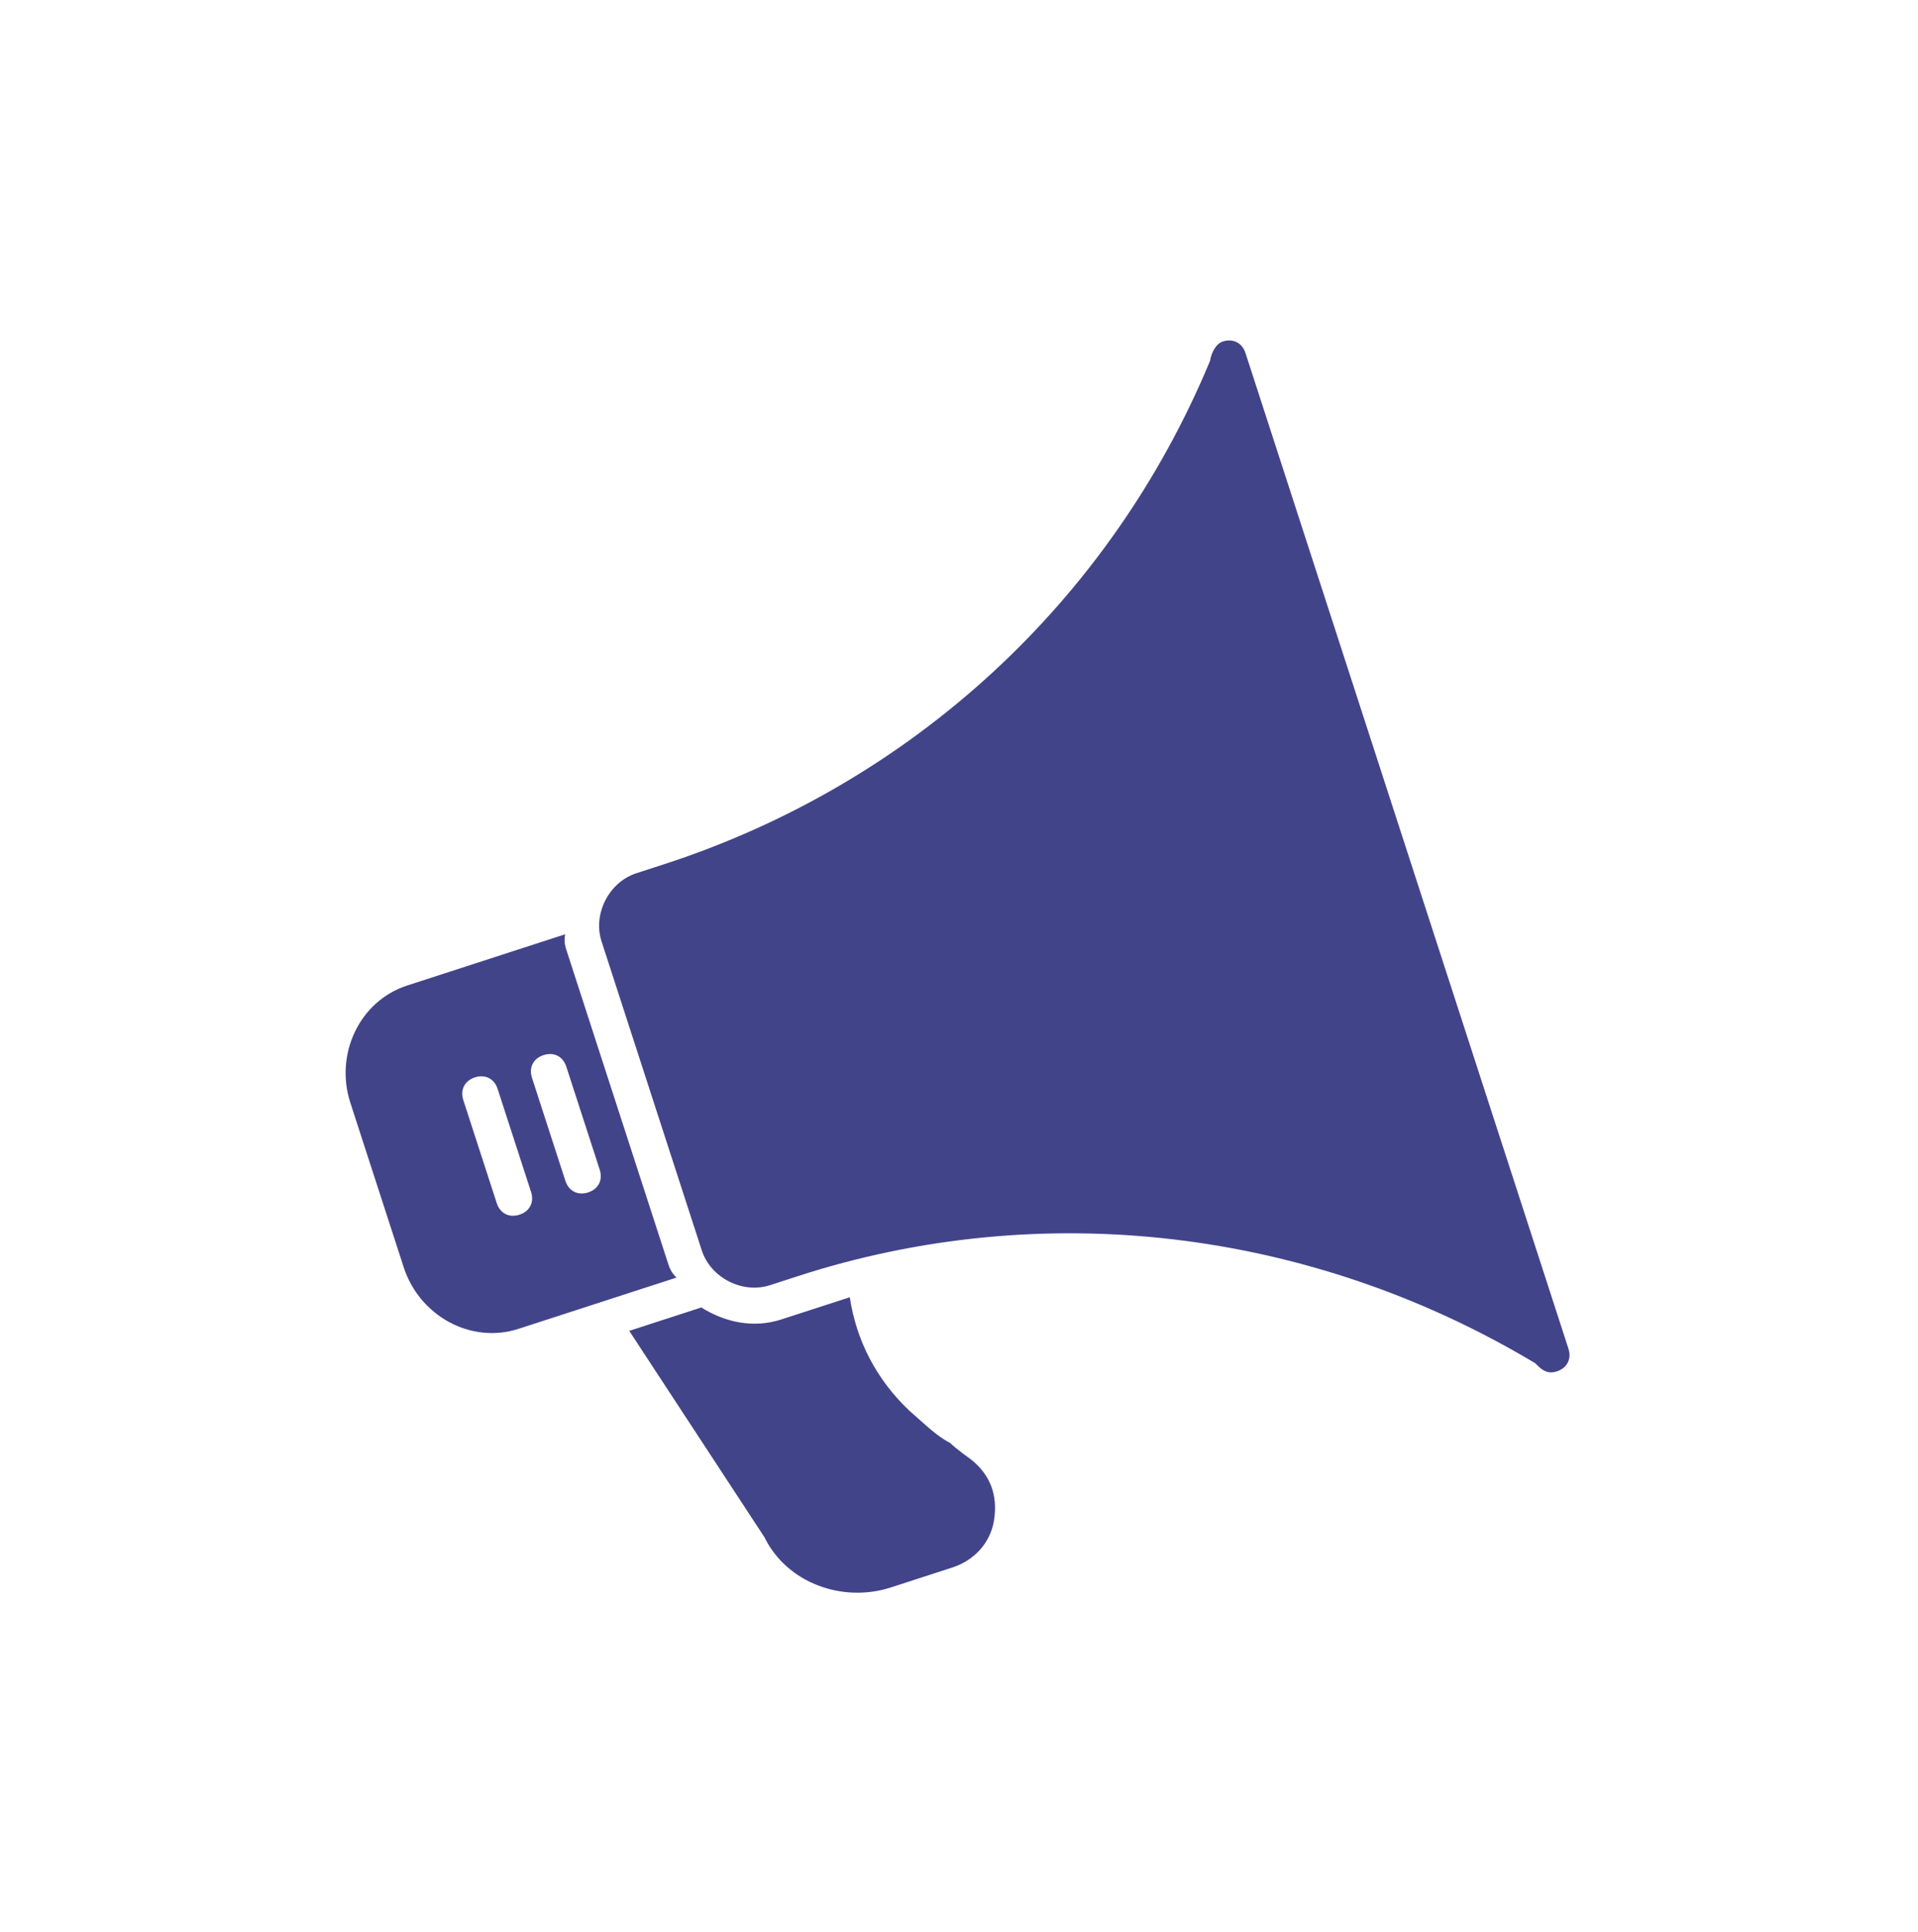
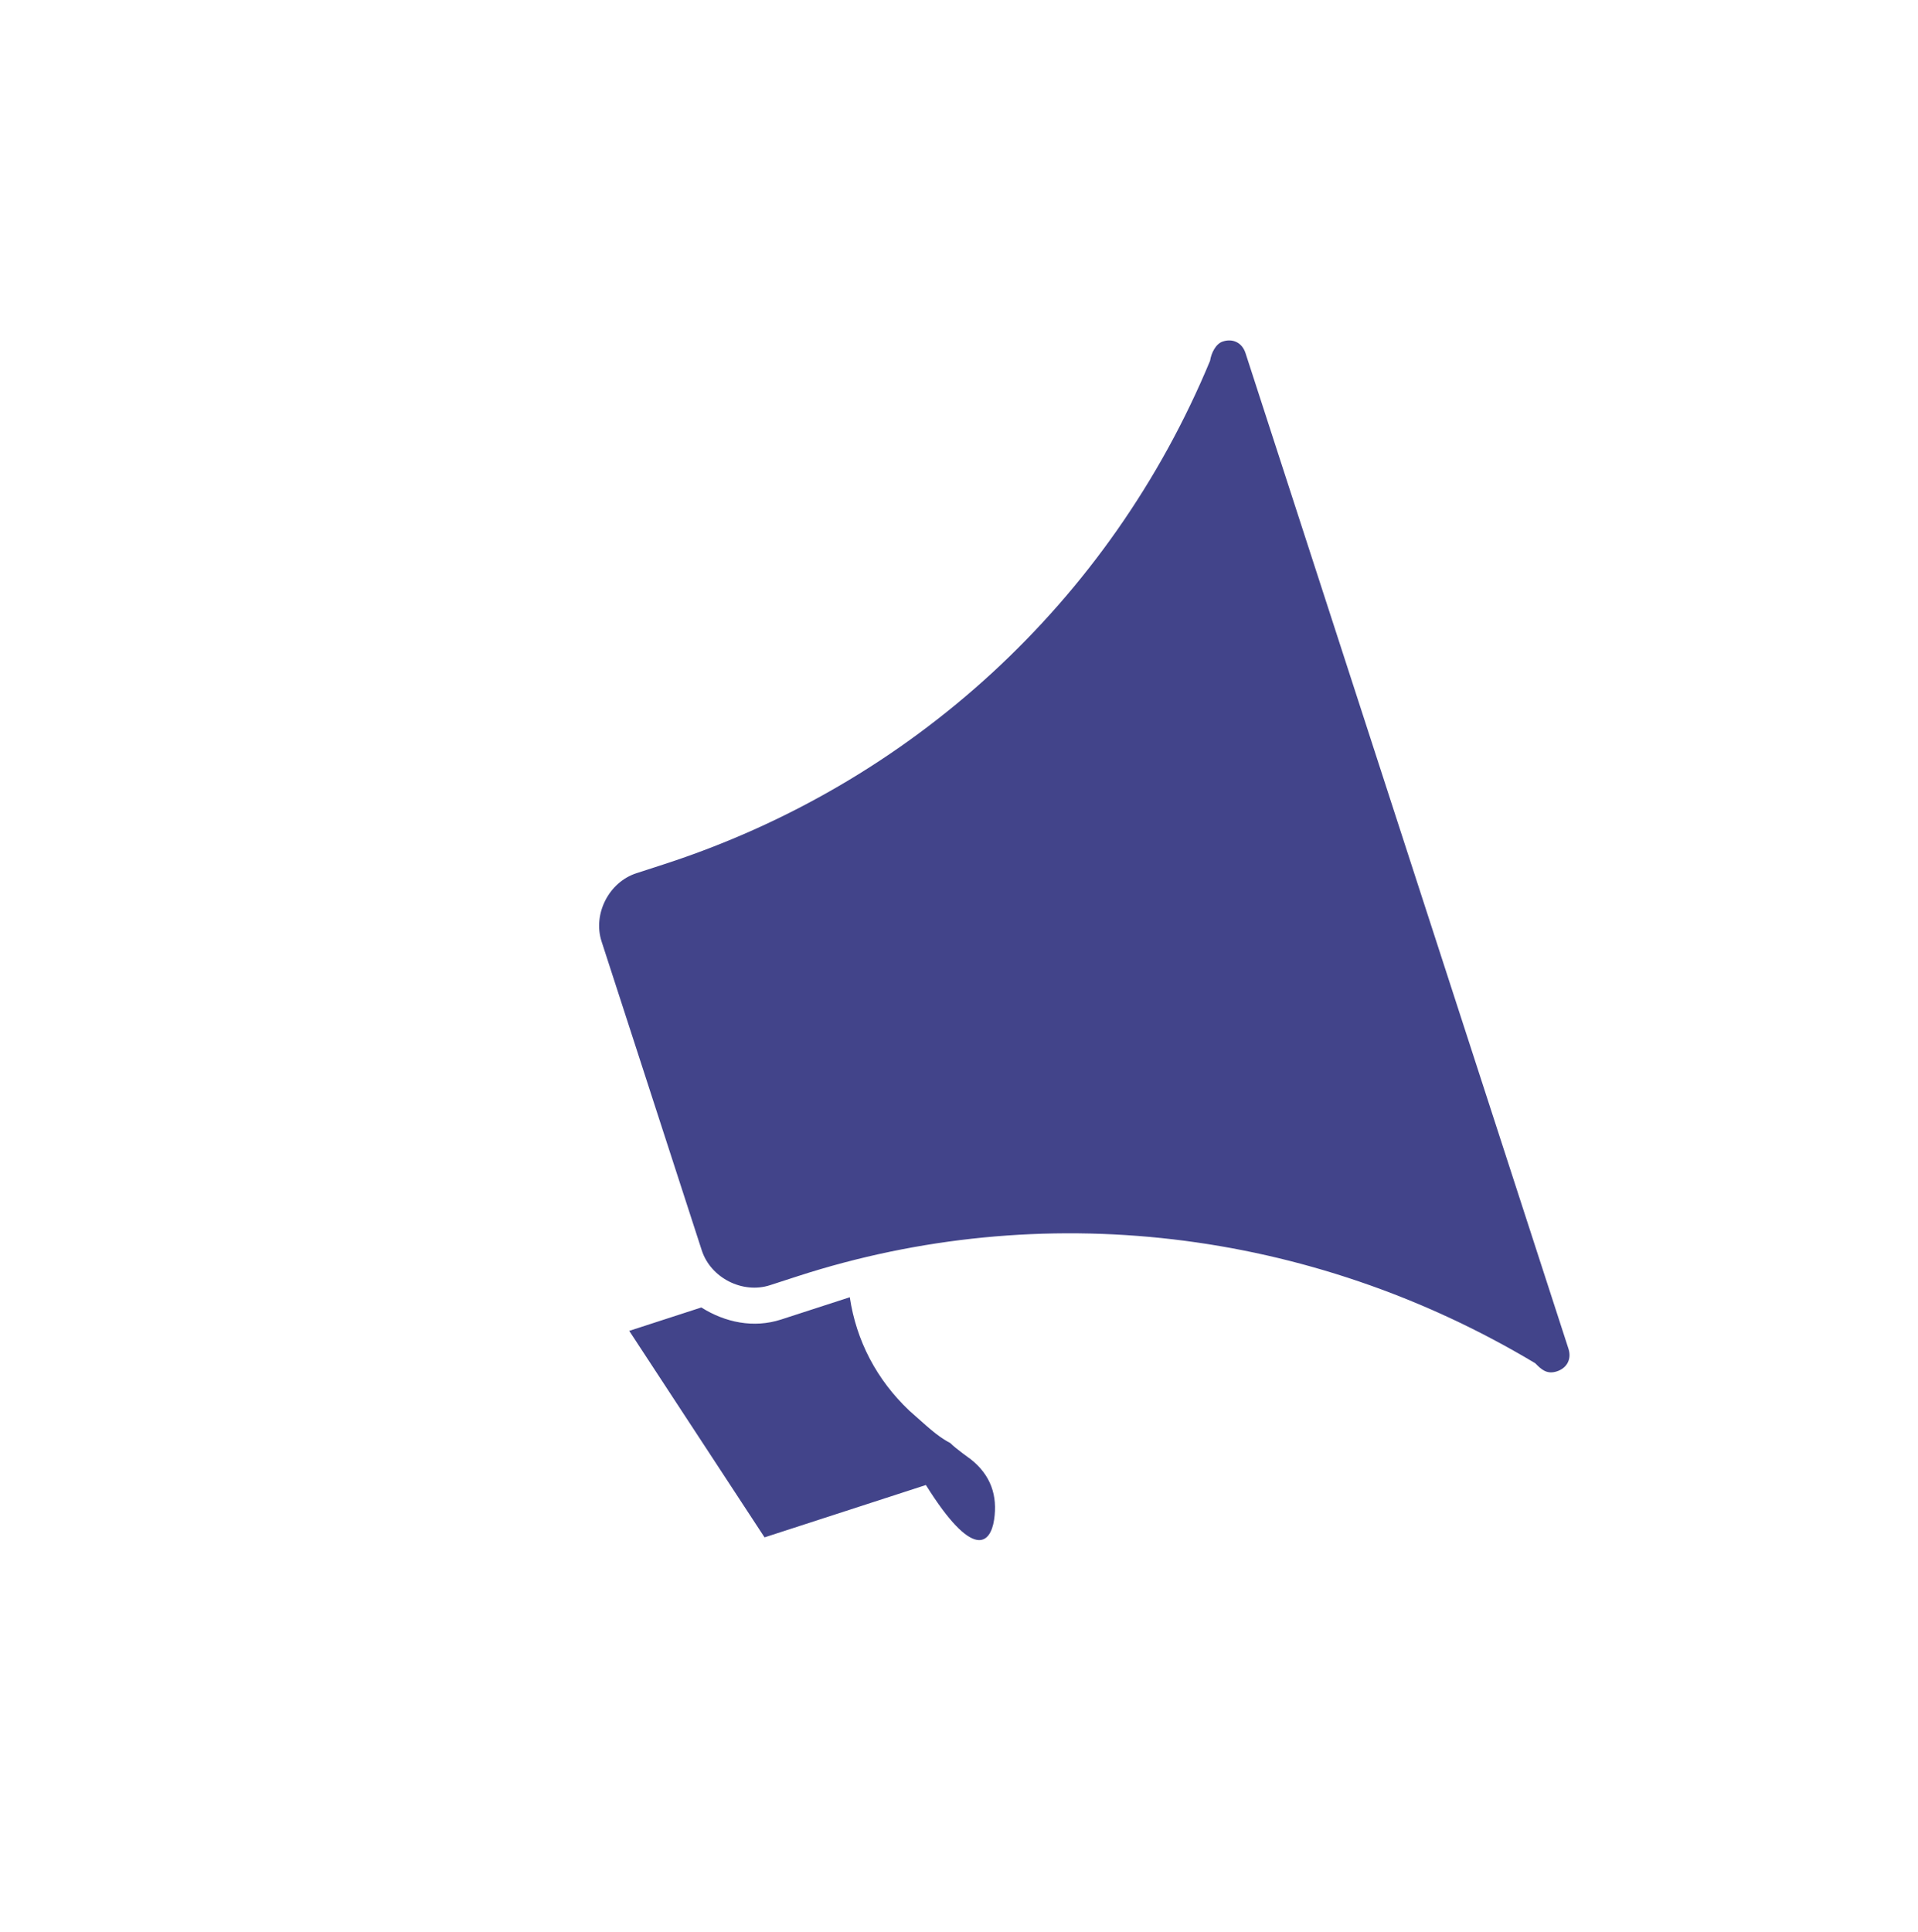
<svg xmlns="http://www.w3.org/2000/svg" width="137" height="138" viewBox="0 0 137 138" fill="none">
  <g opacity="0.9" filter="url(#filter0_f)">
    <path d="M76.052 0C75.536 0 75.021 0.516 74.763 1.031C62.646 15.208 45.116 23.199 26.554 23.199H24.491C22.429 23.199 20.624 25.003 20.624 27.065V50.264C20.624 52.326 22.429 54.131 24.491 54.131H26.554C44.858 54.131 62.388 62.121 74.763 76.298C75.021 76.814 75.279 77.329 76.052 77.329C76.825 77.329 77.341 76.814 77.341 76.041V1.289C77.341 0.516 76.825 0 76.052 0Z" transform="translate(15 47.858) rotate(-17.973)" fill="#2D307D" />
-     <path d="M18.046 50.264V27.065C18.046 26.55 18.046 26.292 18.304 25.776H6.445C2.836 25.776 0 28.87 0 32.478V44.851C0 48.46 2.836 51.553 6.445 51.553H18.304C18.046 51.037 18.046 50.78 18.046 50.264ZM10.312 42.531C10.312 43.304 9.797 43.82 9.023 43.82C8.25 43.82 7.734 43.304 7.734 42.531V34.798C7.734 34.025 8.25 33.509 9.023 33.509C9.797 33.509 10.312 34.025 10.312 34.798V42.531ZM15.468 42.531C15.468 43.304 14.953 43.82 14.179 43.82C13.406 43.82 12.89 43.304 12.89 42.531V34.798C12.89 34.025 13.406 33.509 14.179 33.509C14.953 33.509 15.468 34.025 15.468 34.798V42.531Z" transform="translate(15 47.858) rotate(-17.973)" fill="#2D307D" />
-     <path d="M33.258 68.823C32.484 68.05 31.969 67.019 31.195 65.73C29.648 62.895 29.133 59.801 29.648 56.708C28.617 56.708 27.586 56.708 26.813 56.708H24.492C22.43 56.708 20.625 55.677 19.336 54.131H13.922L18.563 71.143C19.078 74.752 22.43 77.329 26.039 77.329H30.68C32.226 77.329 33.773 76.556 34.547 75.01C35.32 73.463 35.32 71.916 34.289 70.37C34.289 70.37 33.516 69.339 33.258 68.823Z" transform="translate(15 47.858) rotate(-17.973)" fill="#2D307D" />
+     <path d="M33.258 68.823C32.484 68.05 31.969 67.019 31.195 65.73C29.648 62.895 29.133 59.801 29.648 56.708C28.617 56.708 27.586 56.708 26.813 56.708H24.492C22.43 56.708 20.625 55.677 19.336 54.131H13.922L18.563 71.143H30.68C32.226 77.329 33.773 76.556 34.547 75.01C35.32 73.463 35.32 71.916 34.289 70.37C34.289 70.37 33.516 69.339 33.258 68.823Z" transform="translate(15 47.858) rotate(-17.973)" fill="#2D307D" />
  </g>
  <defs>
    <filter id="filter0_f" x="0.688" y="0.321" width="135.423" height="137.435" filterUnits="userSpaceOnUse" color-interpolation-filters="sRGB">
      <feFlood flood-opacity="0" result="BackgroundImageFix" />
      <feBlend mode="normal" in="SourceGraphic" in2="BackgroundImageFix" result="shape" />
      <feGaussianBlur stdDeviation="12" result="effect1_foregroundBlur" />
    </filter>
  </defs>
</svg>